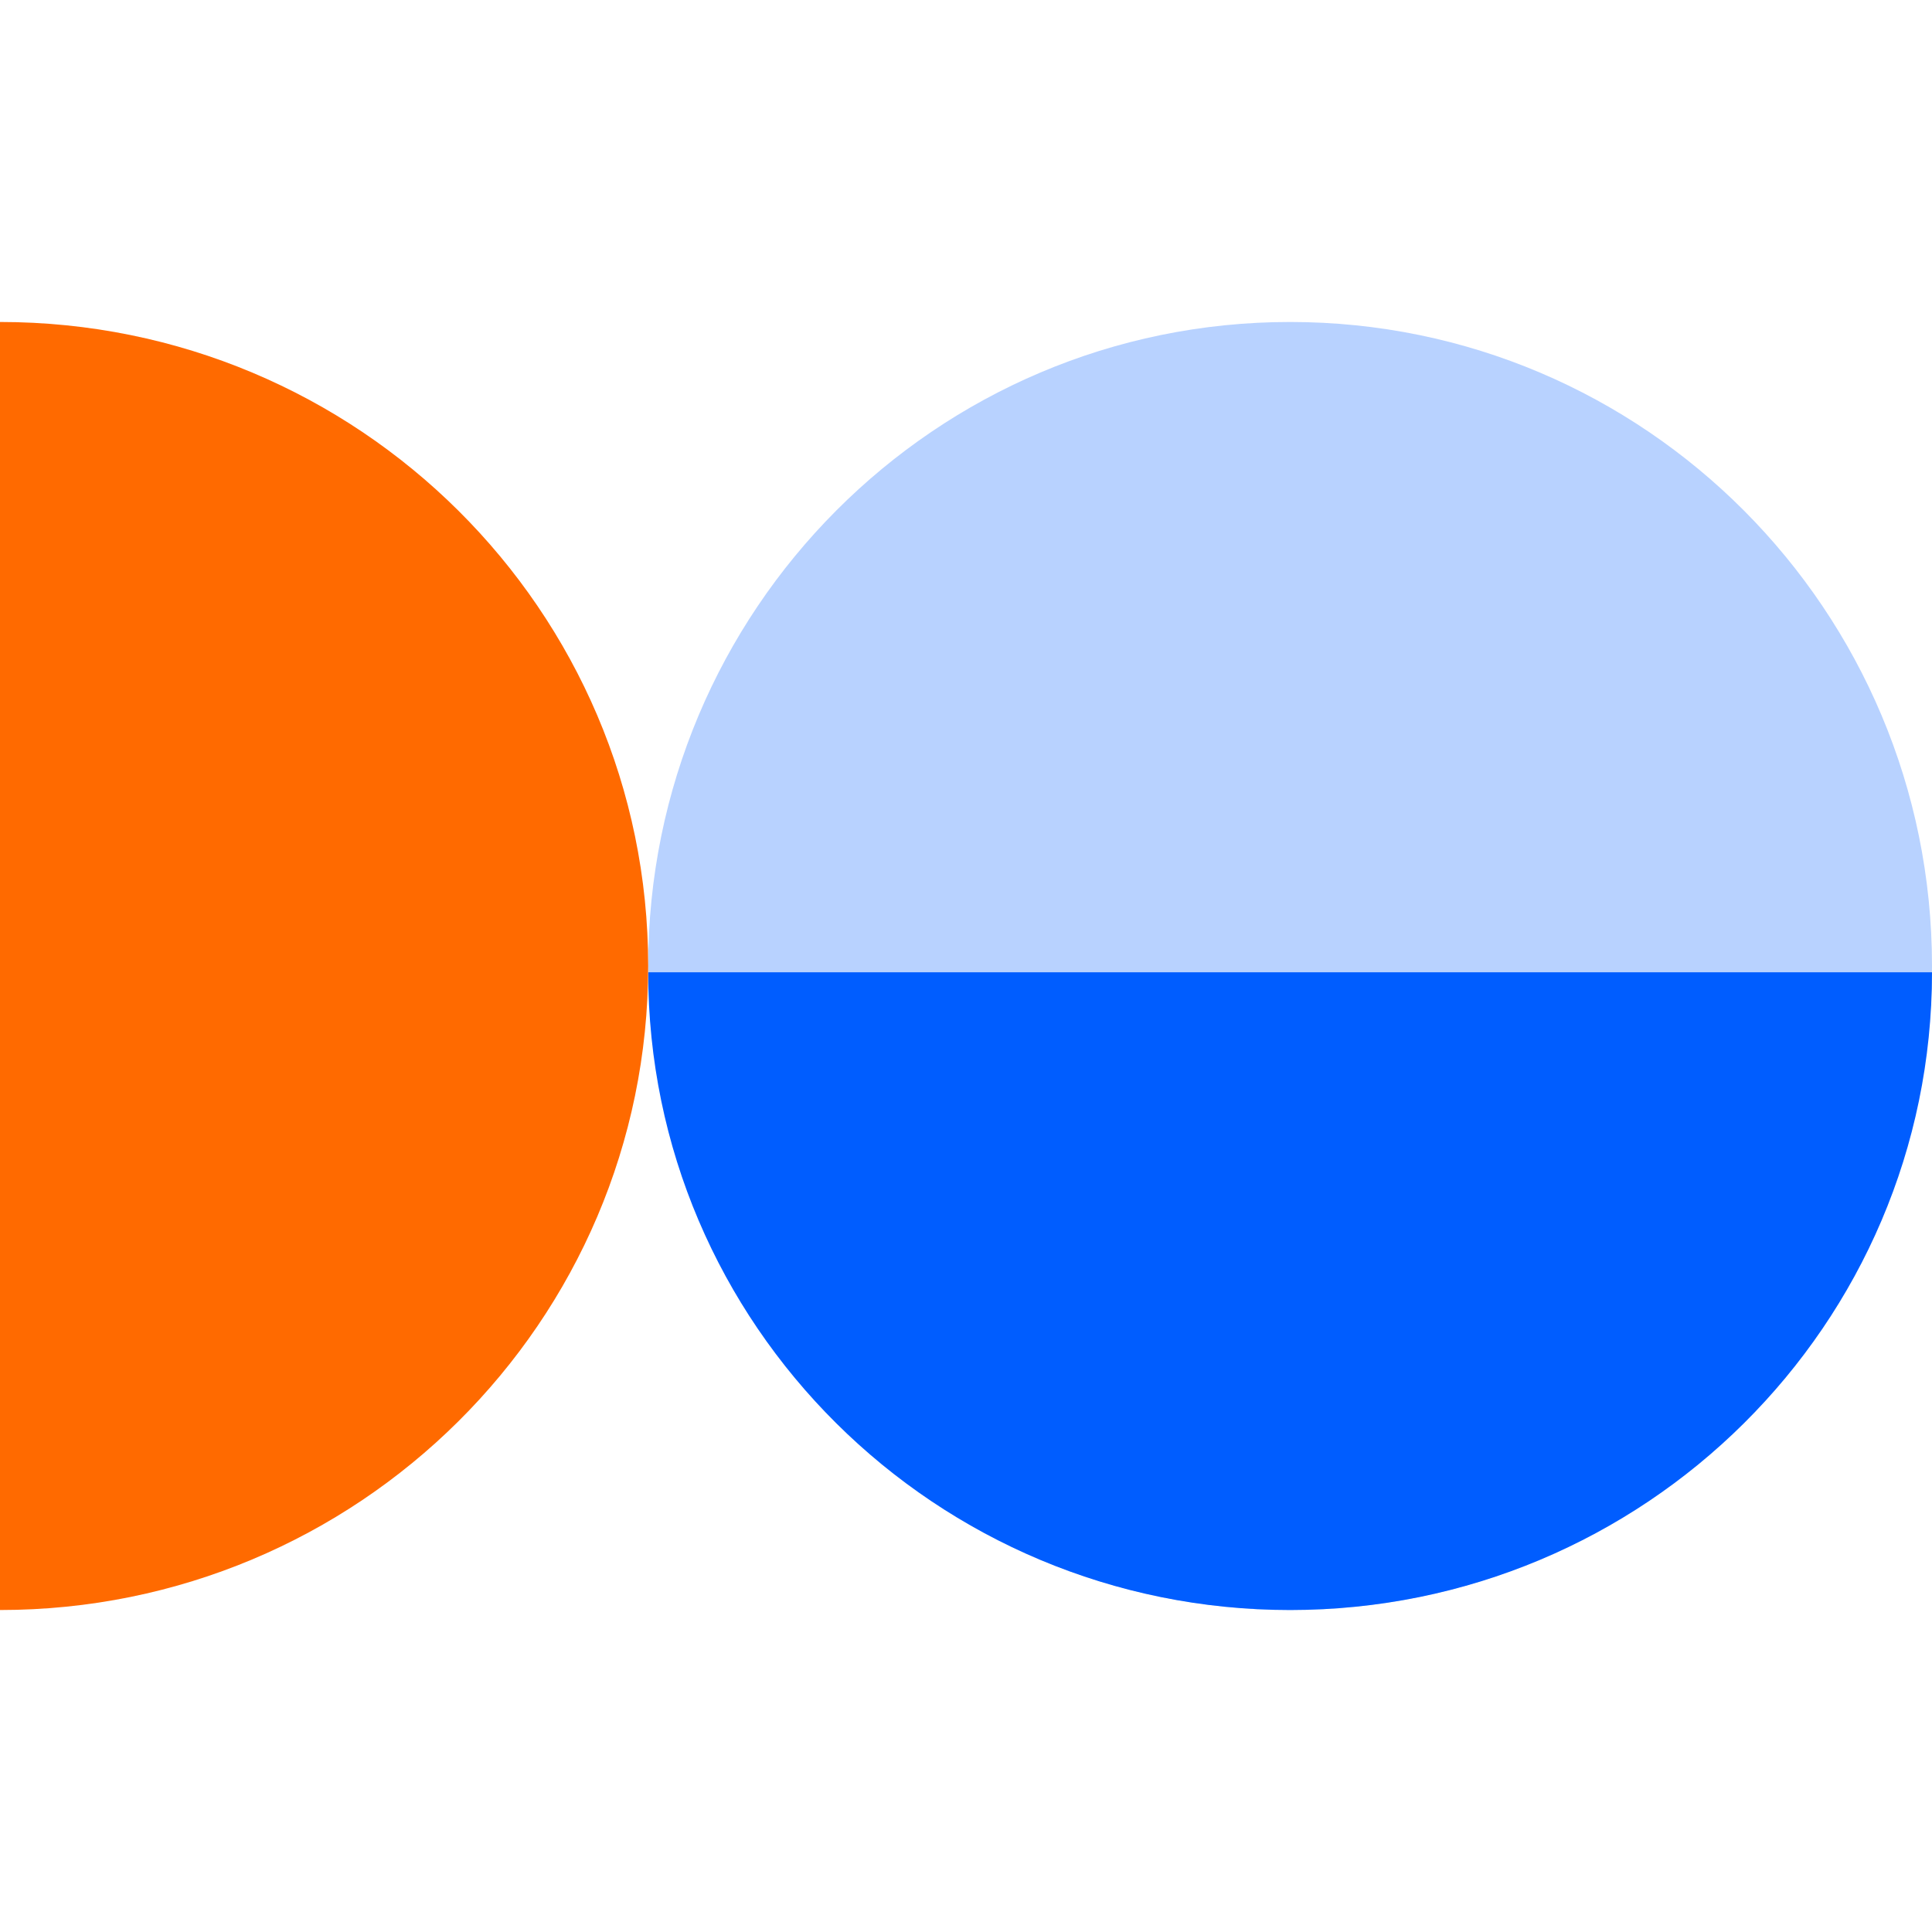
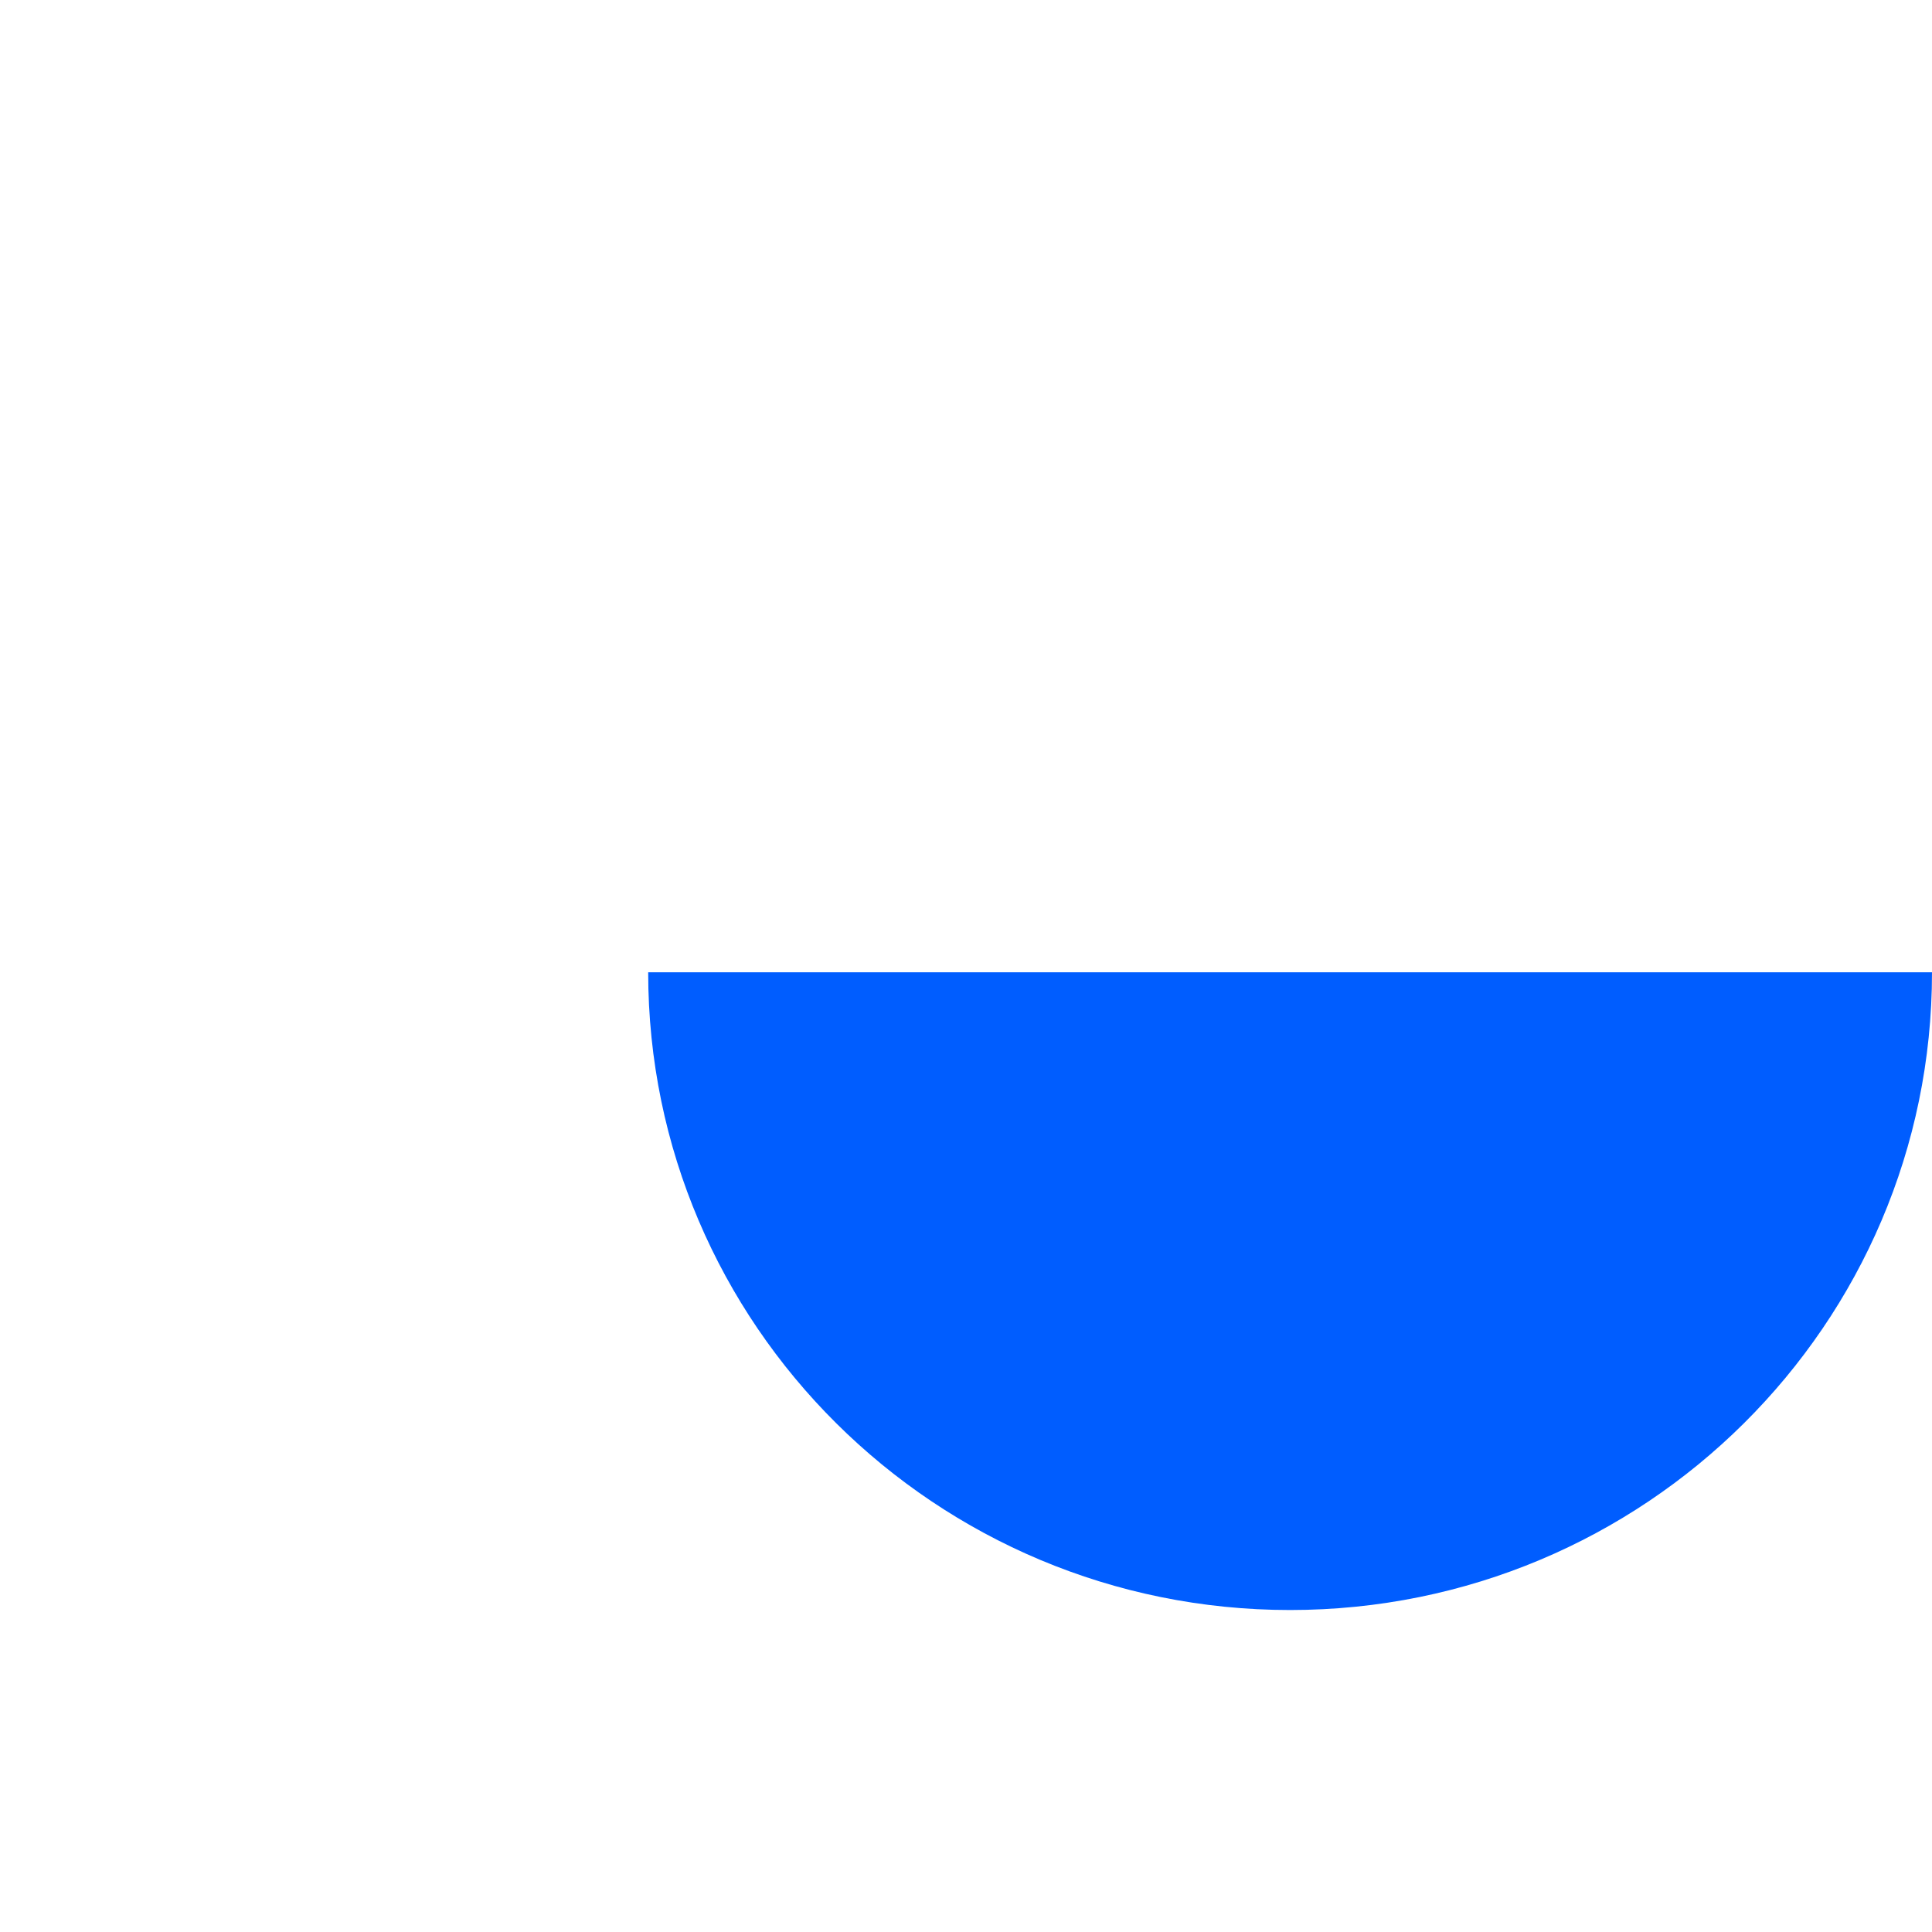
<svg xmlns="http://www.w3.org/2000/svg" width="32" height="32" viewBox="0 0 32 32" fill="none">
-   <path d="M21.368 26.667C15.496 26.667 10.736 21.891 10.736 16C10.736 10.109 15.496 5.333 21.368 5.333C27.24 5.333 32 10.109 32 16C32 21.891 27.24 26.667 21.368 26.667Z" fill="#B8D2FF" />
  <path d="M21.368 26.667C15.496 26.667 10.736 21.937 10.736 16.104H32C32 21.937 27.24 26.667 21.368 26.667Z" fill="#005DFF" />
-   <path d="M10.736 16C10.736 21.891 5.929 26.667 9.32507e-07 26.667L0 5.333C5.929 5.333 10.736 10.109 10.736 16Z" fill="#FF6A00" />
</svg>